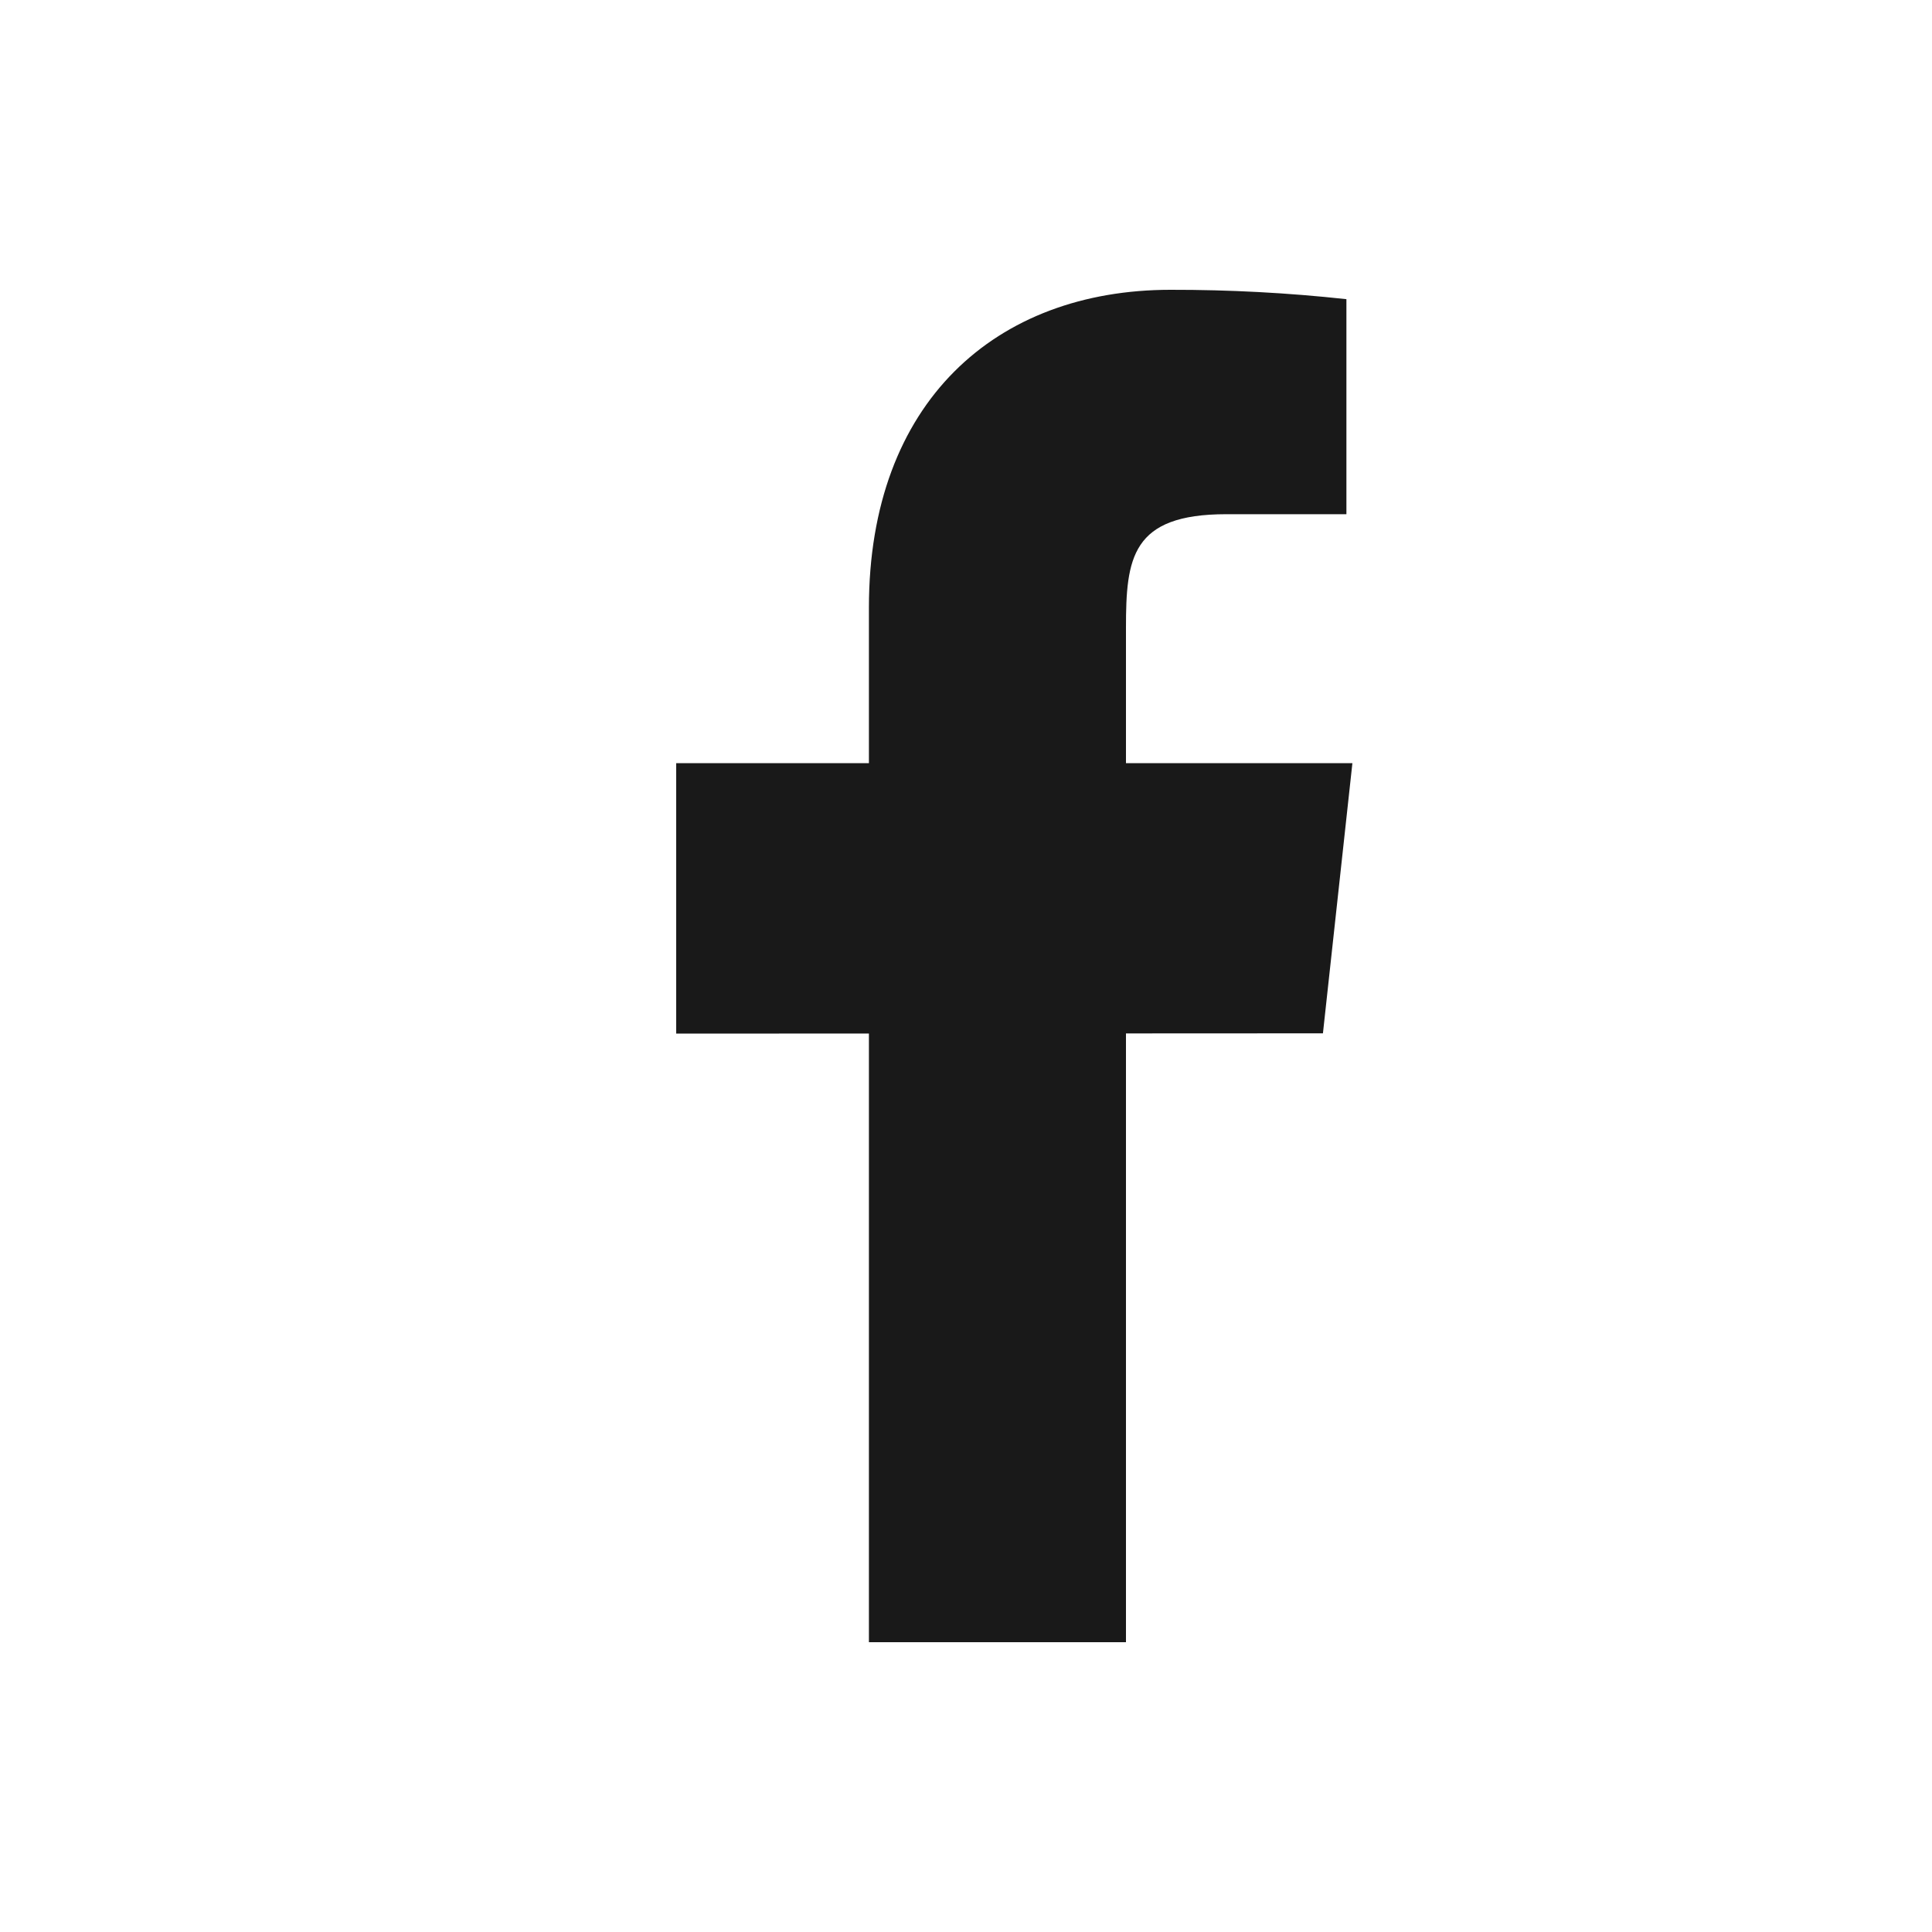
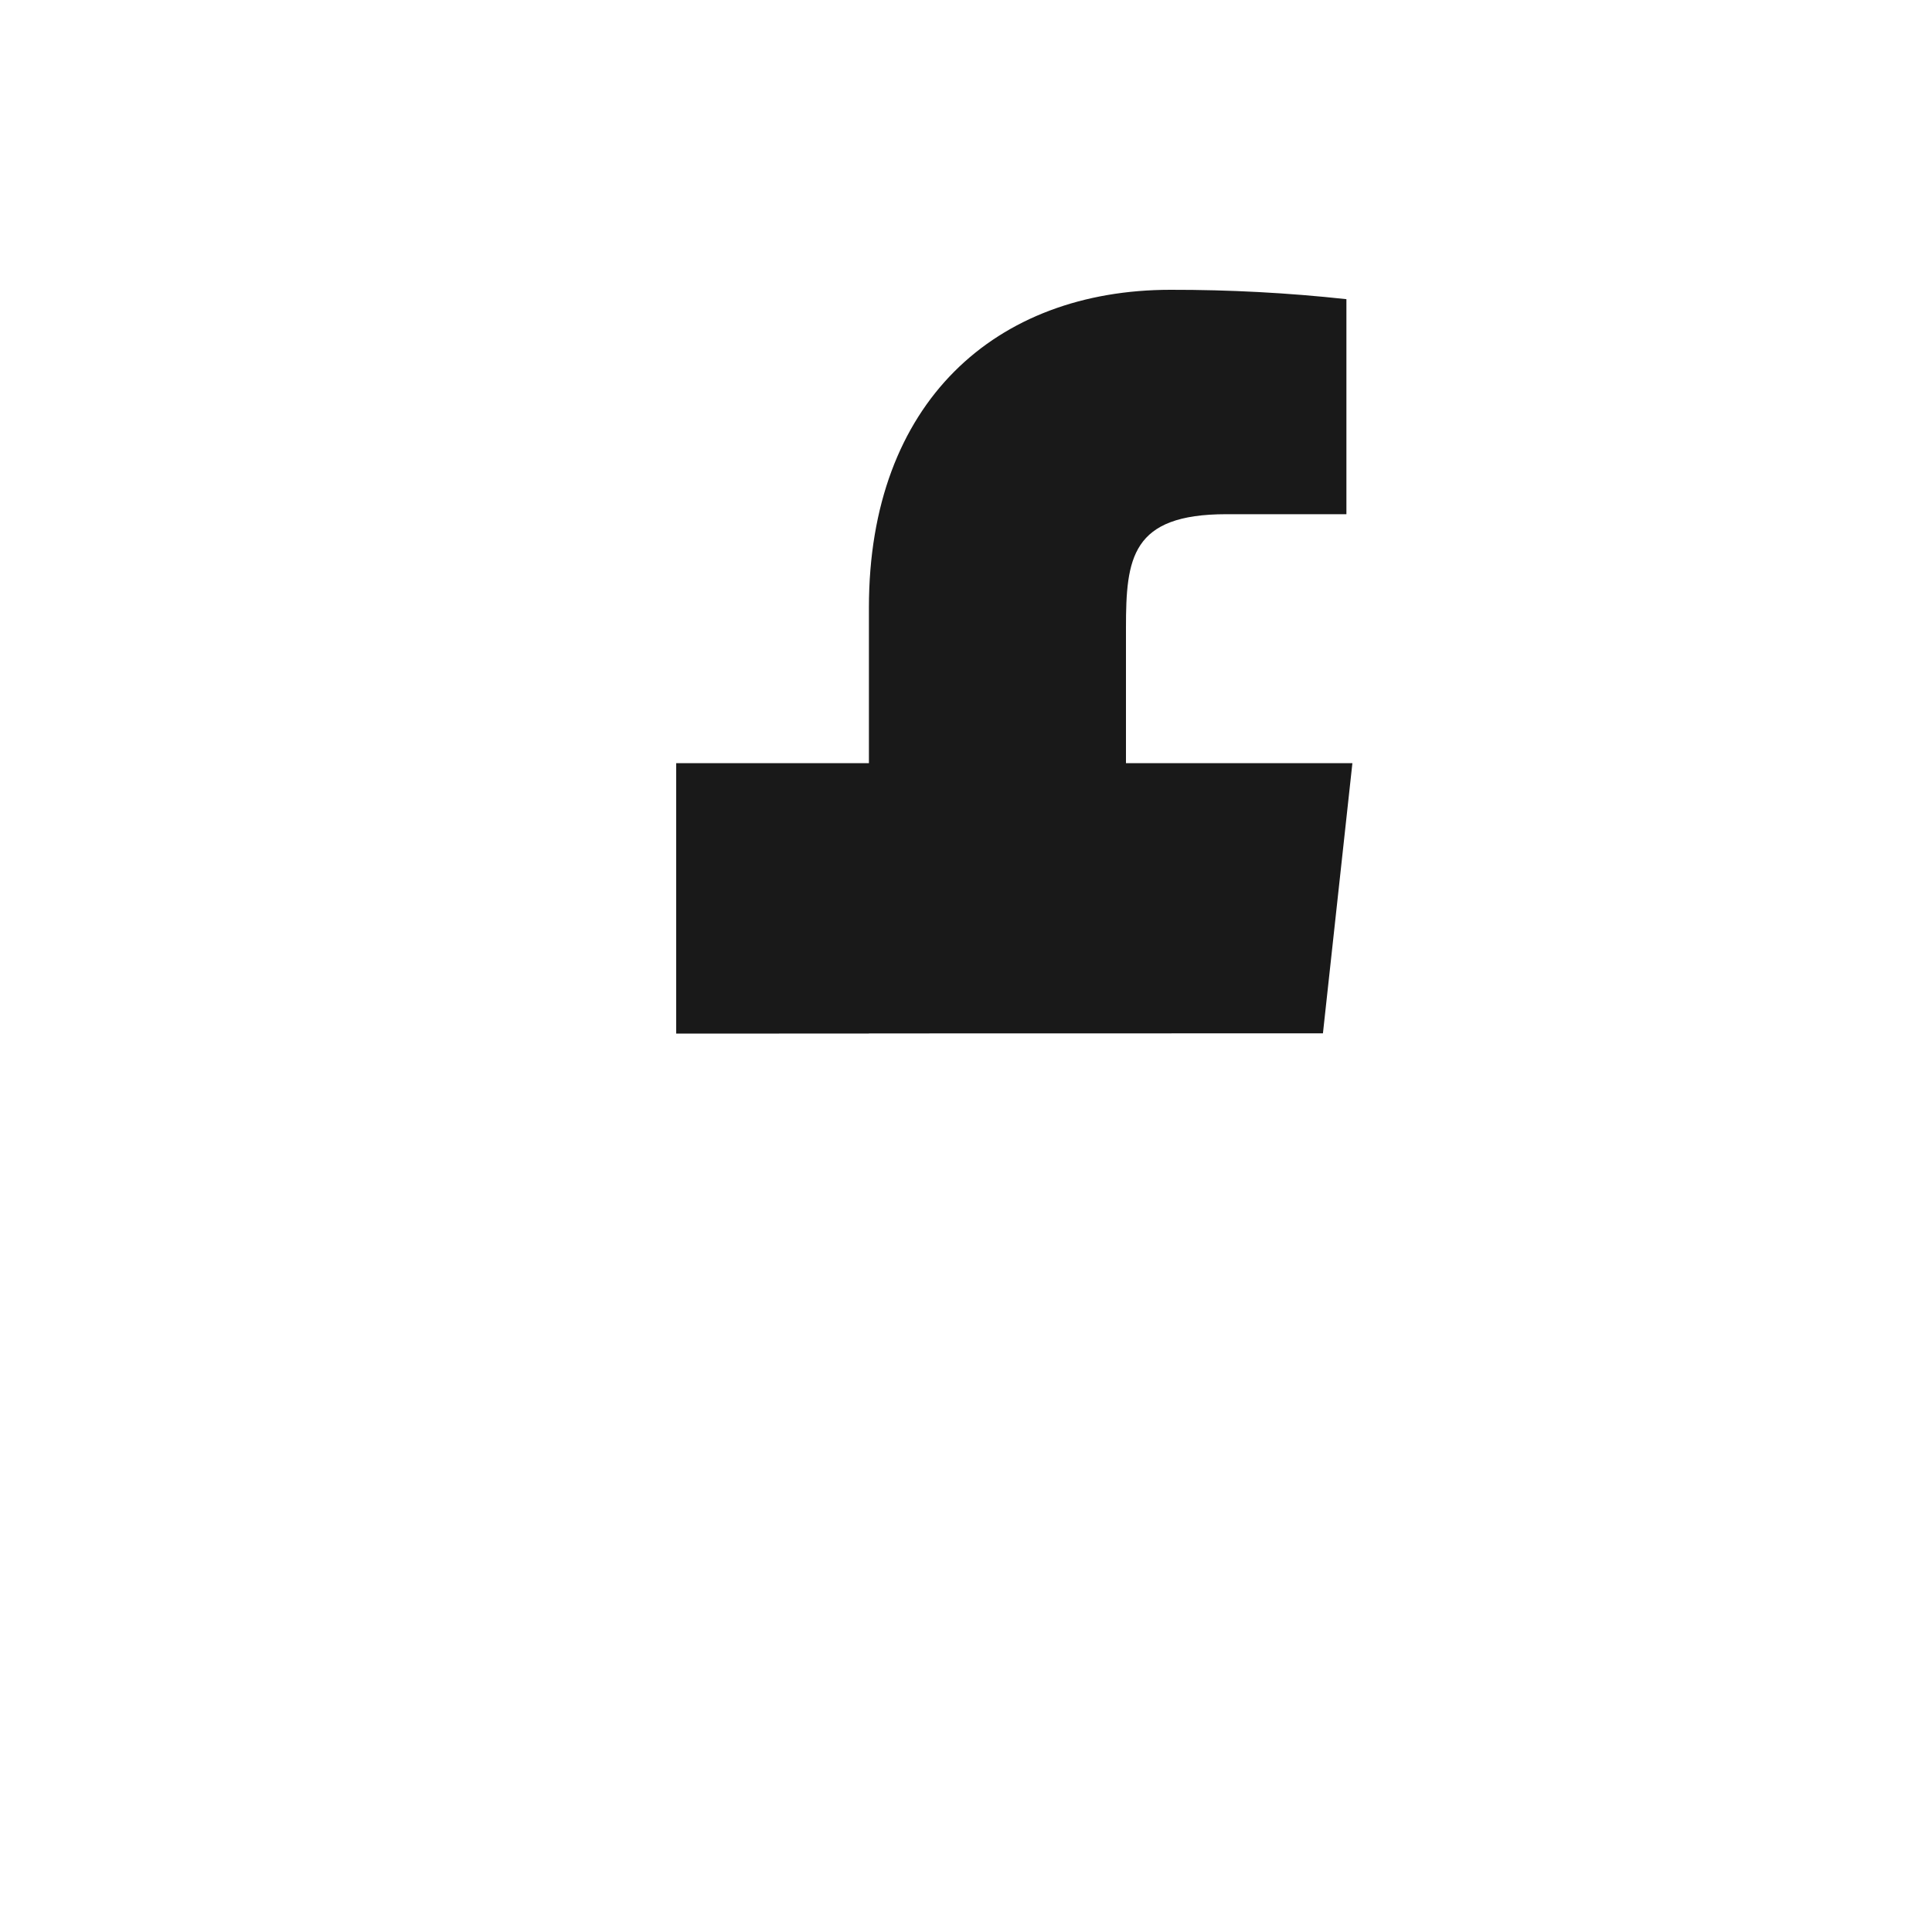
<svg xmlns="http://www.w3.org/2000/svg" width="20" height="20" viewBox="0 0 20 20" fill="none">
-   <path fill-rule="evenodd" clip-rule="evenodd" d="M14 7.9H11.656V6.5C11.656 5.778 11.711 5.323 12.695 5.323H13.938V3.097C13.333 3.031 12.725 2.999 12.117 3C10.312 3 8.995 4.16 8.995 6.289V7.9H7V10.7L8.995 10.699V17H11.656V10.698L13.695 10.697L14 7.9Z" fill="#191919" />
+   <path fill-rule="evenodd" clip-rule="evenodd" d="M14 7.9H11.656V6.5C11.656 5.778 11.711 5.323 12.695 5.323H13.938V3.097C13.333 3.031 12.725 2.999 12.117 3C10.312 3 8.995 4.16 8.995 6.289V7.9H7V10.7L8.995 10.699V17V10.698L13.695 10.697L14 7.9Z" fill="#191919" />
</svg>